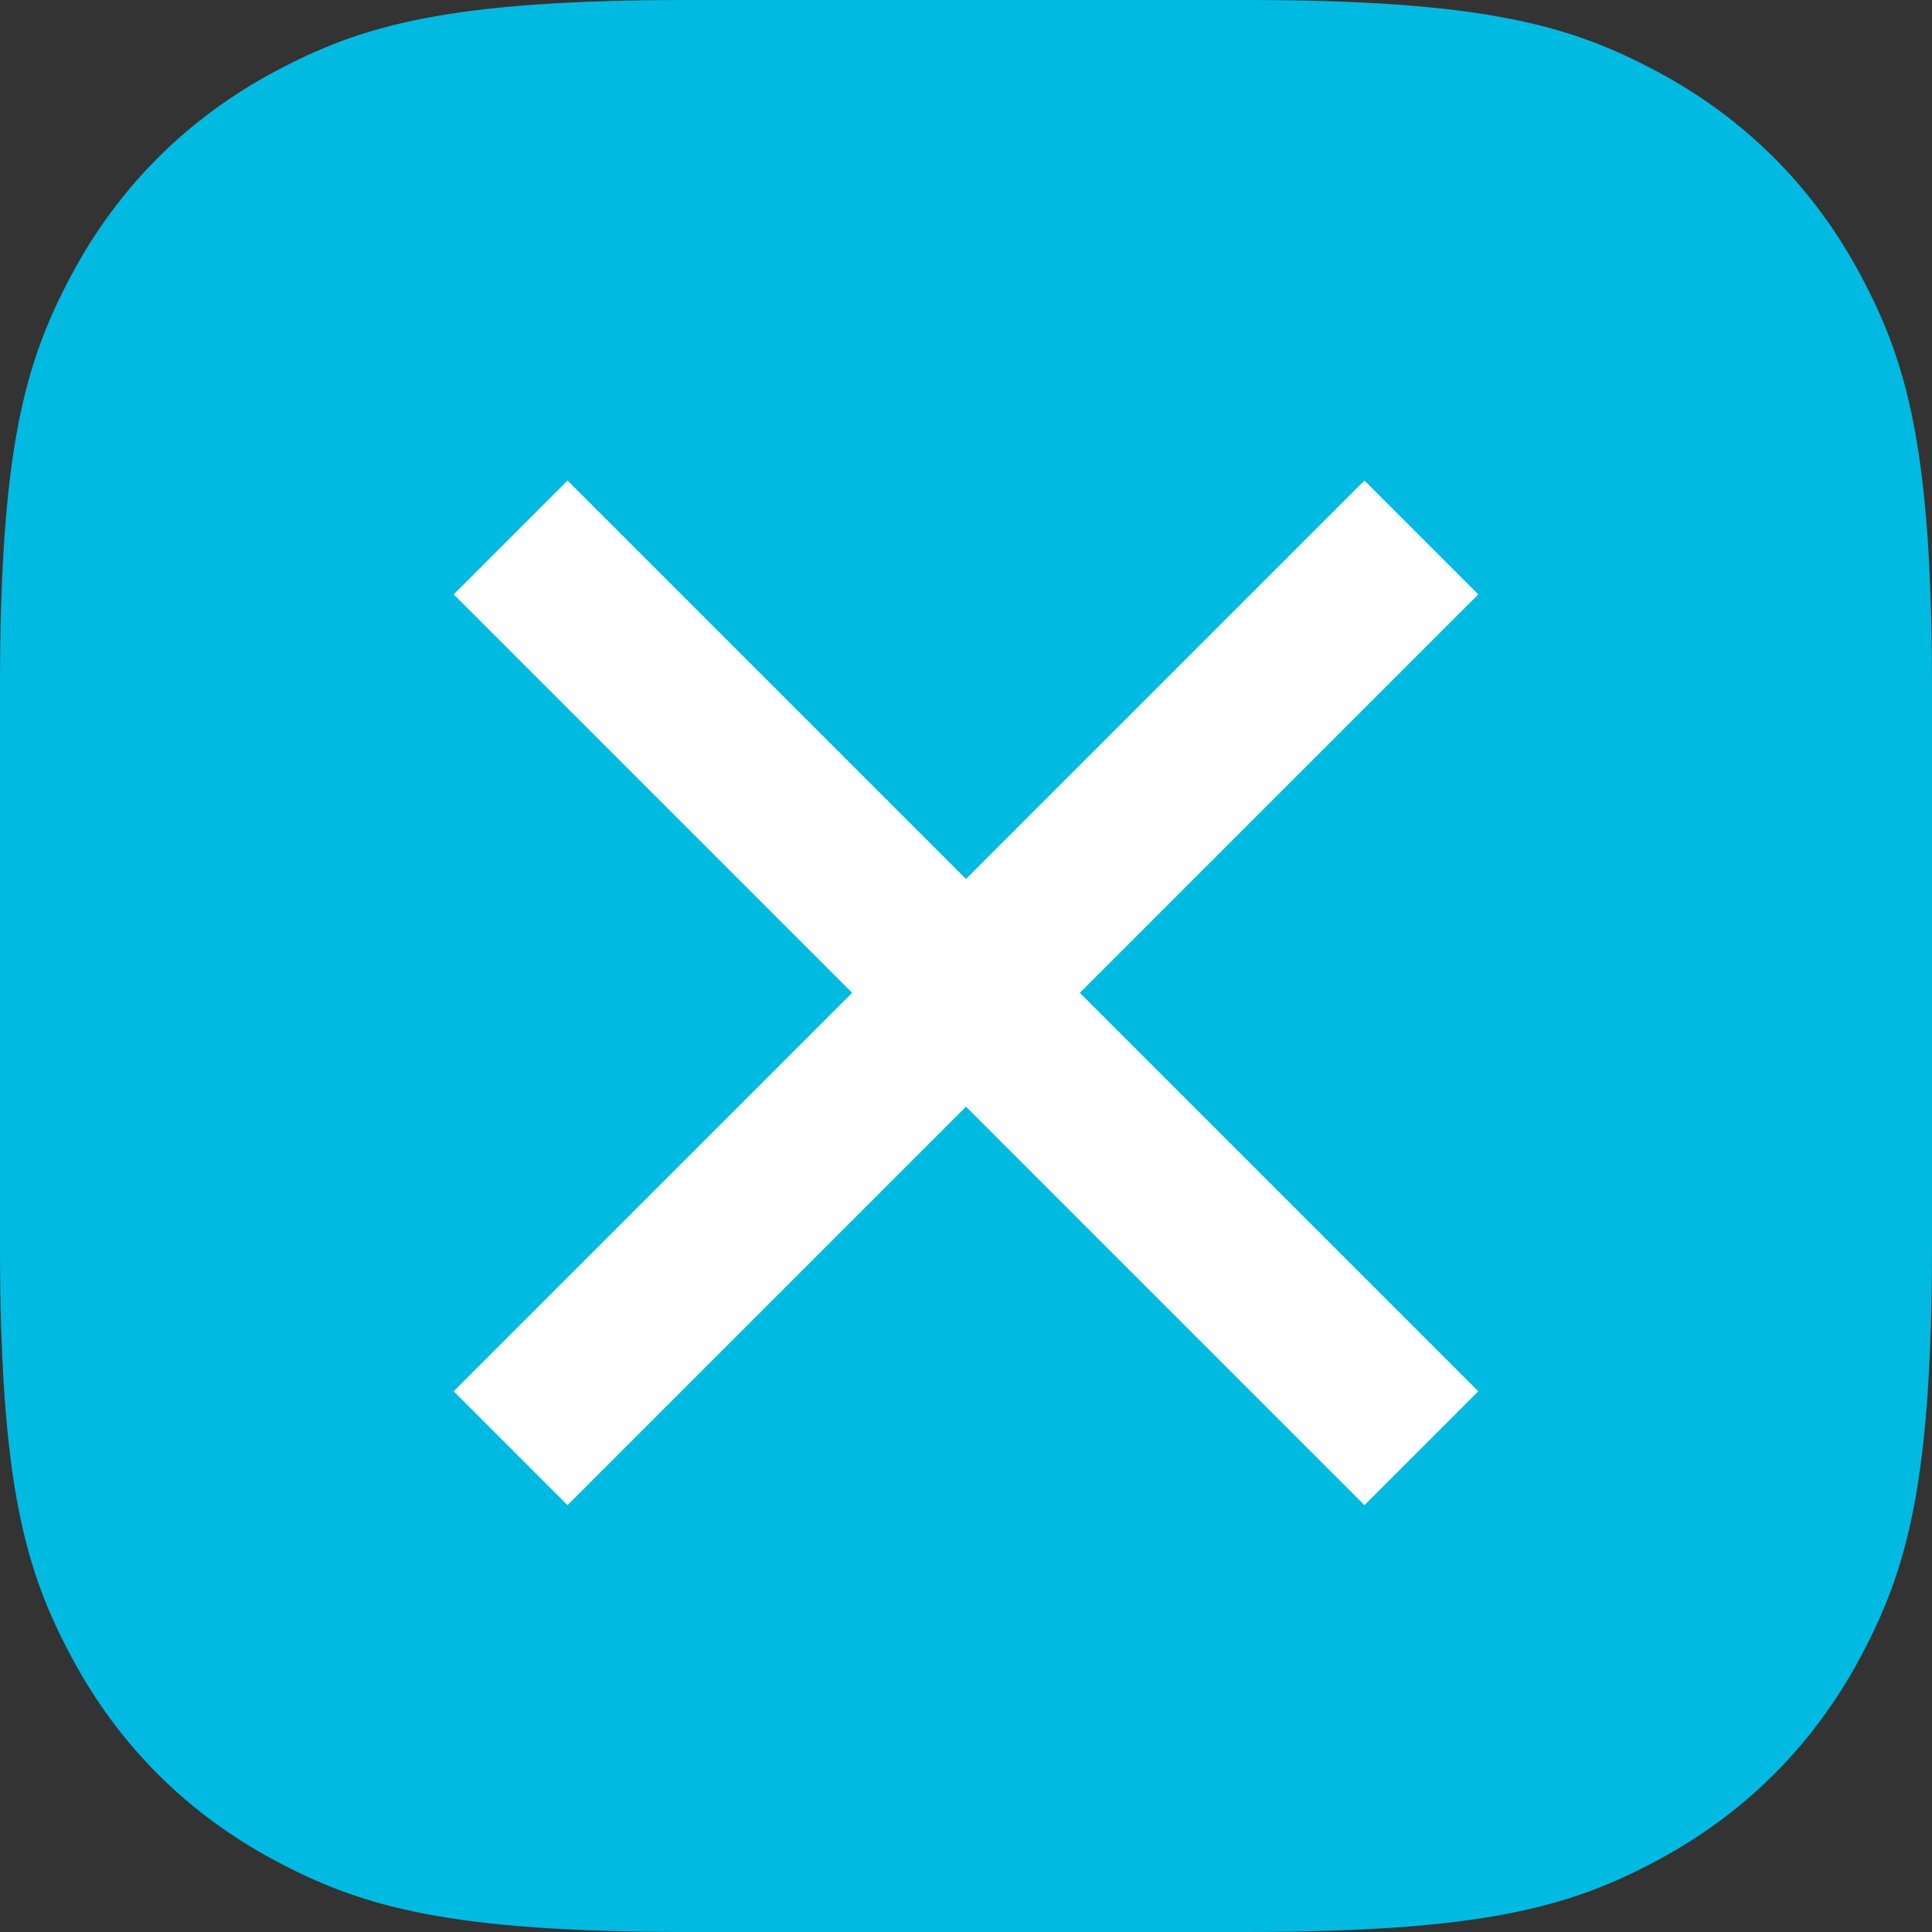
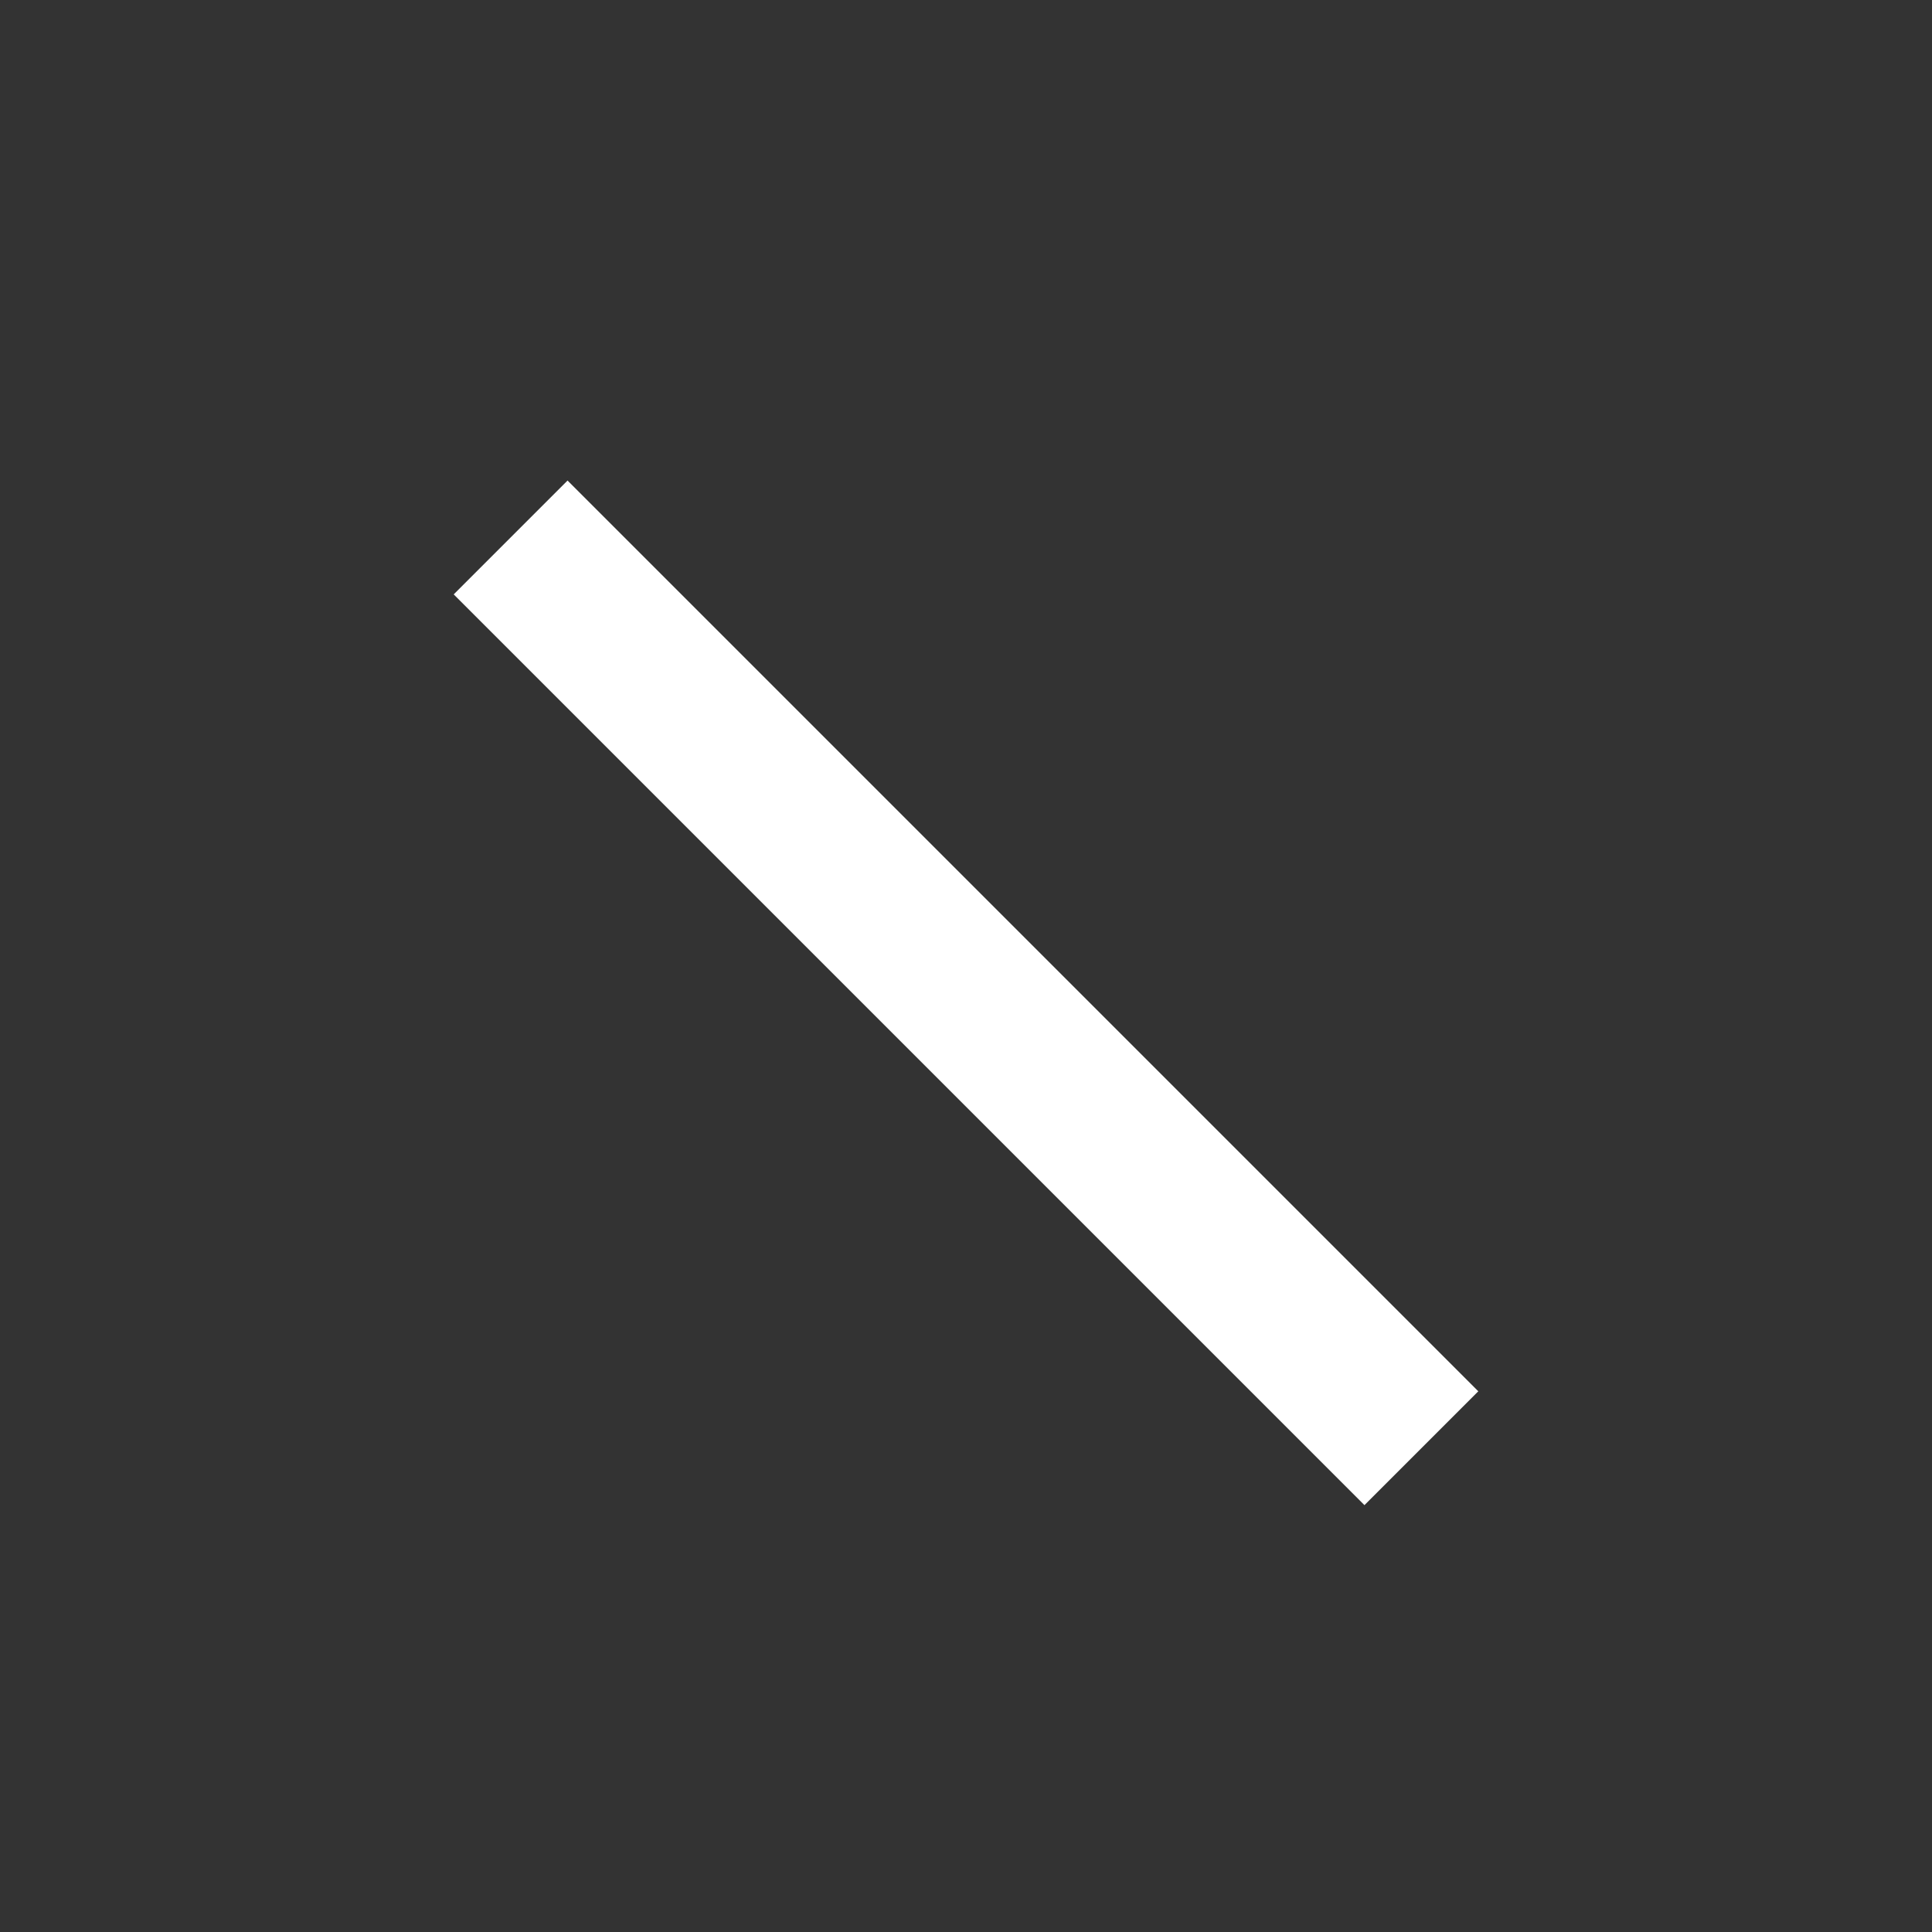
<svg xmlns="http://www.w3.org/2000/svg" width="36px" height="36px" viewBox="0 0 36 36" version="1.1">
  <rect x="0" y="0" width="36" height="36" fill="#333333" stroke="none" />
  <title>close-icon</title>
  <desc>Created with Sketch.</desc>
  <g id="Desktop" stroke="none" stroke-width="1" fill="none" fill-rule="evenodd">
    <g id="2-—-Contact" transform="translate(-1324, -52)">
      <g id="close-icon" transform="translate(1324, 52)">
-         <path d="M12.819,-5.17920154e-16 L23.181,5.17920154e-16 C27.638,-3.00926524e-16 29.255,0.464 30.884,1.336 C32.514,2.207 33.793,3.486 34.664,5.116 C35.536,6.745 36,8.362 36,12.819 L36,23.181 C36,27.638 35.536,29.255 34.664,30.884 C33.793,32.514 32.514,33.793 30.884,34.664 C29.255,35.536 27.638,36 23.181,36 L12.819,36 C8.362,36 6.745,35.536 5.116,34.664 C3.486,33.793 2.207,32.514 1.336,30.884 C0.464,29.255 2.00617683e-16,27.638 -3.45280103e-16,23.181 L3.45280103e-16,12.819 C-2.00617683e-16,8.362 0.464,6.745 1.336,5.116 C2.207,3.486 3.486,2.207 5.116,1.336 C6.745,0.464 8.362,3.00926524e-16 12.819,-5.17920154e-16 Z" id="Rectangle" fill="#00BAE1" />
        <g id="Group" transform="translate(8, 8)" fill="#FFFFFF">
          <rect id="x-2" transform="translate(10, 10.5) rotate(45) translate(-10, -10.5) " x="-2" y="9" width="24" height="3" />
-           <rect id="x-1" transform="translate(10, 10.5) scale(-1, 1) rotate(45) translate(-10, -10.5) " x="-2" y="9" width="24" height="3" />
        </g>
      </g>
    </g>
  </g>
</svg>